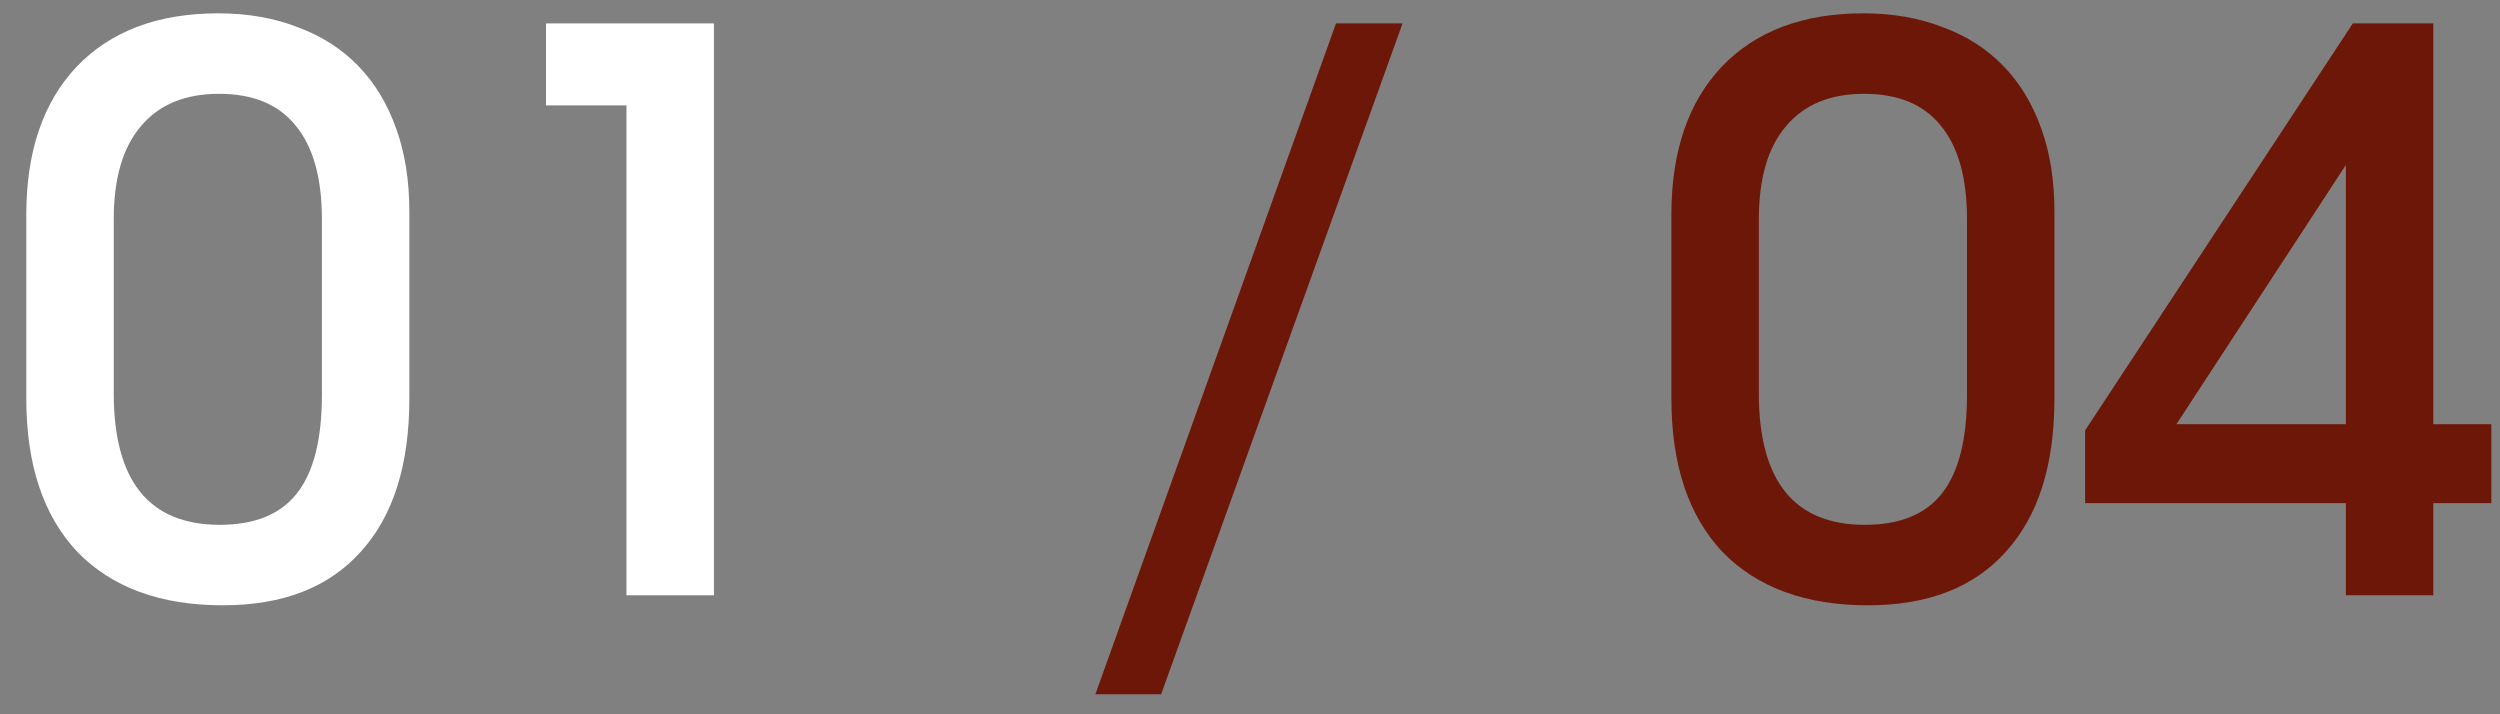
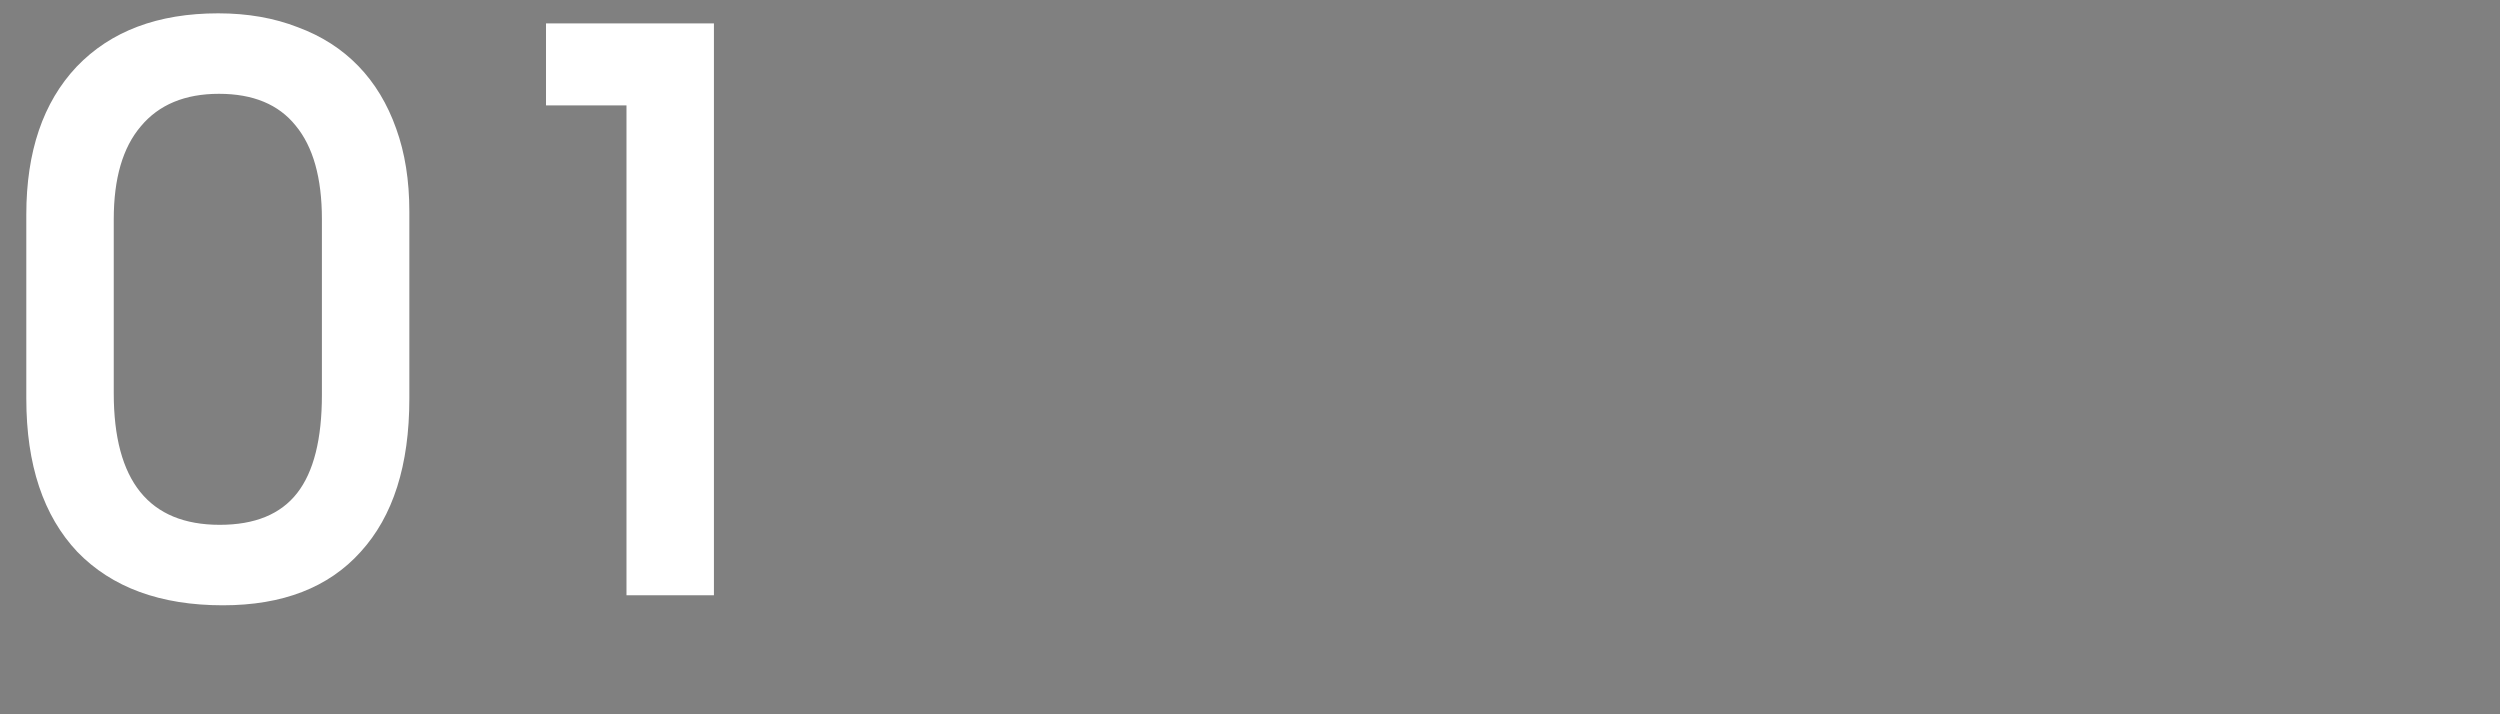
<svg xmlns="http://www.w3.org/2000/svg" width="84" height="24" viewBox="0 0 84 24" fill="none">
  <rect x="0" y="0" width="84" height="24" fill="#808080" stroke="none" />
  <path d="M0.884 7.208C0.884 5.093 1.447 3.438 2.574 2.242C3.718 1.046 5.304 0.448 7.332 0.448C8.32 0.448 9.213 0.604 10.01 0.916C10.807 1.211 11.483 1.644 12.038 2.216C12.593 2.788 13.017 3.49 13.312 4.322C13.607 5.137 13.754 6.064 13.754 7.104V13.396C13.754 15.632 13.208 17.348 12.116 18.544C11.041 19.74 9.499 20.338 7.488 20.338C5.391 20.338 3.761 19.74 2.6 18.544C1.456 17.331 0.884 15.615 0.884 13.396V7.208ZM3.822 13.214C3.822 16.161 5.009 17.634 7.384 17.634C8.563 17.634 9.429 17.279 9.984 16.568C10.539 15.857 10.816 14.757 10.816 13.266V7.364C10.816 5.977 10.521 4.929 9.932 4.218C9.36 3.507 8.502 3.152 7.358 3.152C6.214 3.152 5.339 3.516 4.732 4.244C4.125 4.955 3.822 5.995 3.822 7.364V13.214ZM21.05 3.542H18.346V0.786H23.988V20H21.05V3.542Z" fill="white" />
-   <path d="M44.89 0.786H47.126L39.014 23.328H36.804L44.89 0.786ZM56.159 7.208C56.159 5.093 56.723 3.438 57.849 2.242C58.993 1.046 60.579 0.448 62.607 0.448C63.595 0.448 64.488 0.604 65.285 0.916C66.083 1.211 66.759 1.644 67.313 2.216C67.868 2.788 68.293 3.49 68.587 4.322C68.882 5.137 69.029 6.064 69.029 7.104V13.396C69.029 15.632 68.483 17.348 67.391 18.544C66.317 19.74 64.774 20.338 62.763 20.338C60.666 20.338 59.037 19.74 57.875 18.544C56.731 17.331 56.159 15.615 56.159 13.396V7.208ZM59.097 13.214C59.097 16.161 60.285 17.634 62.659 17.634C63.838 17.634 64.705 17.279 65.259 16.568C65.814 15.857 66.091 14.757 66.091 13.266V7.364C66.091 5.977 65.797 4.929 65.207 4.218C64.635 3.507 63.777 3.152 62.633 3.152C61.489 3.152 60.614 3.516 60.007 4.244C59.401 4.955 59.097 5.995 59.097 7.364V13.214ZM70.059 14.462L79.055 0.786H81.759V14.254H83.709V16.906H81.759V20H78.821V16.906H70.059V14.462ZM78.821 14.254V5.544L73.127 14.254H78.821Z" fill="#6D1709" />
</svg>